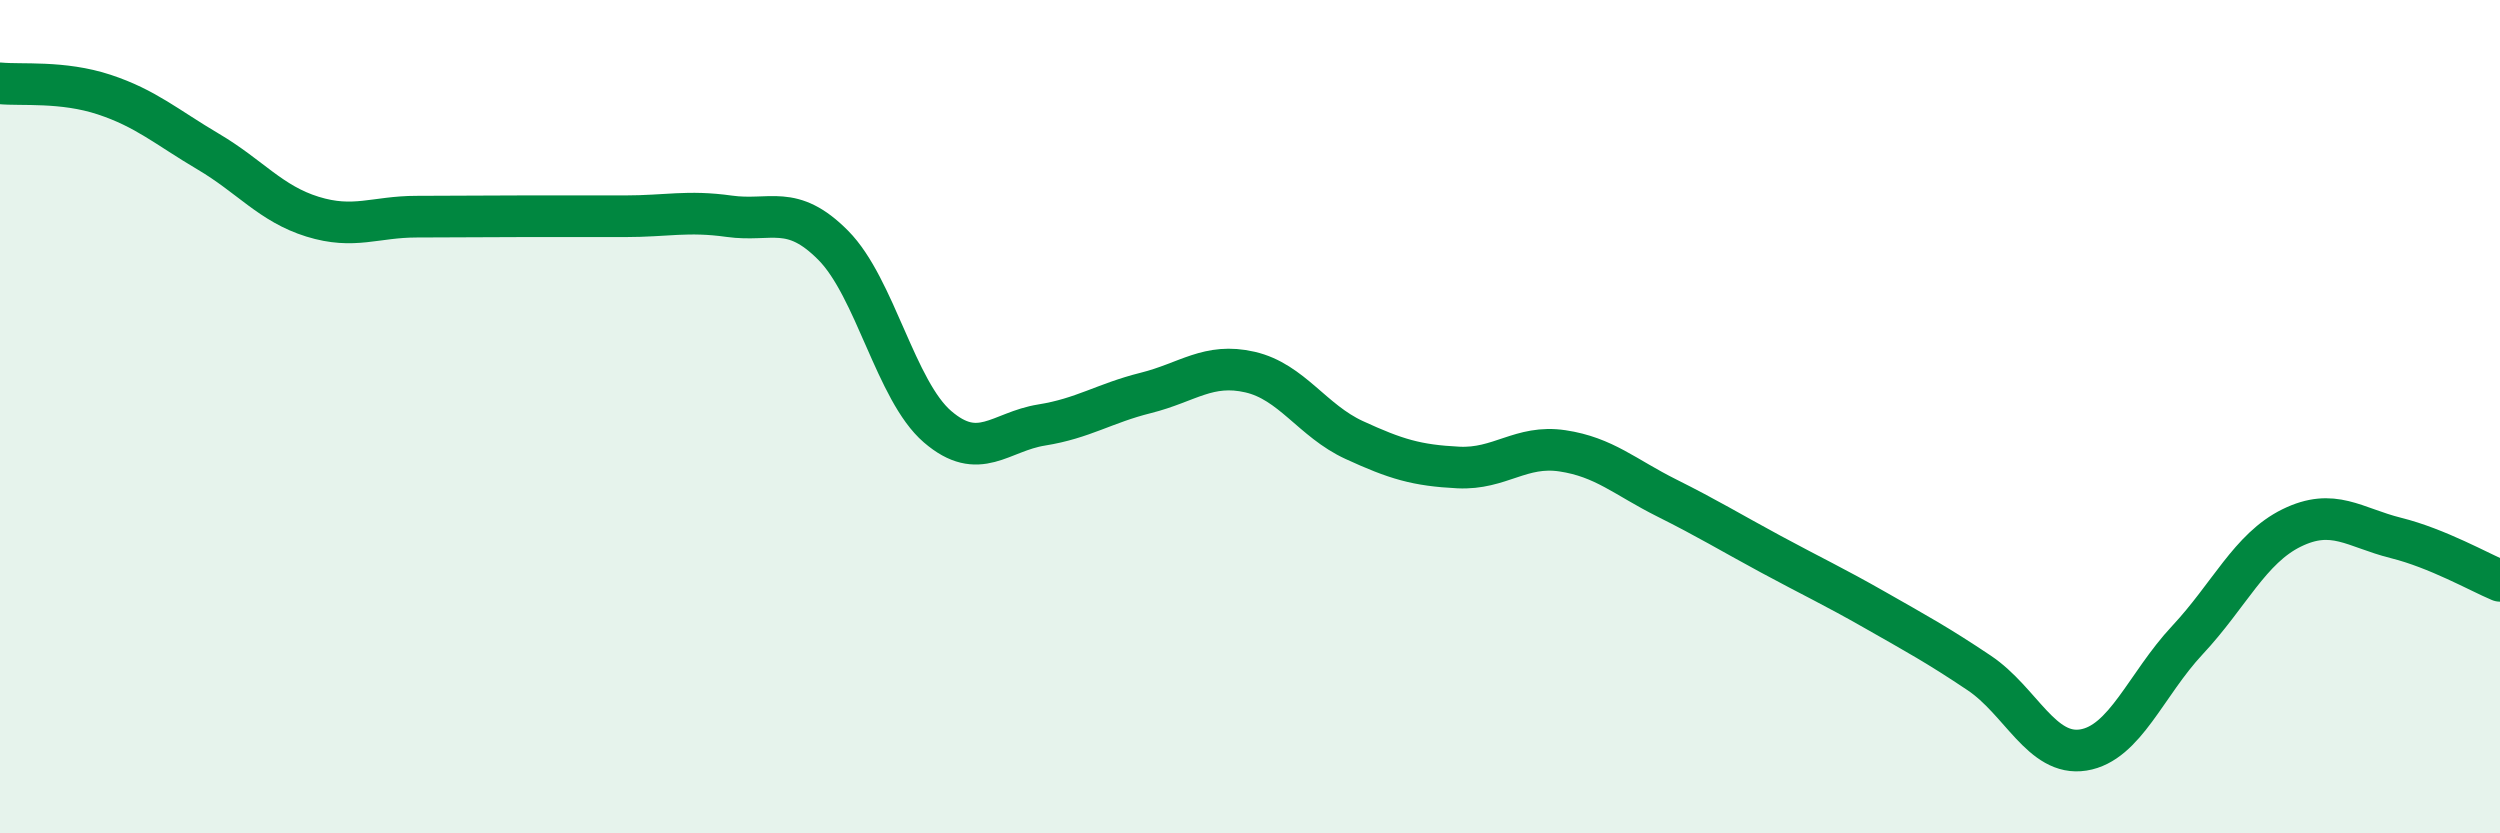
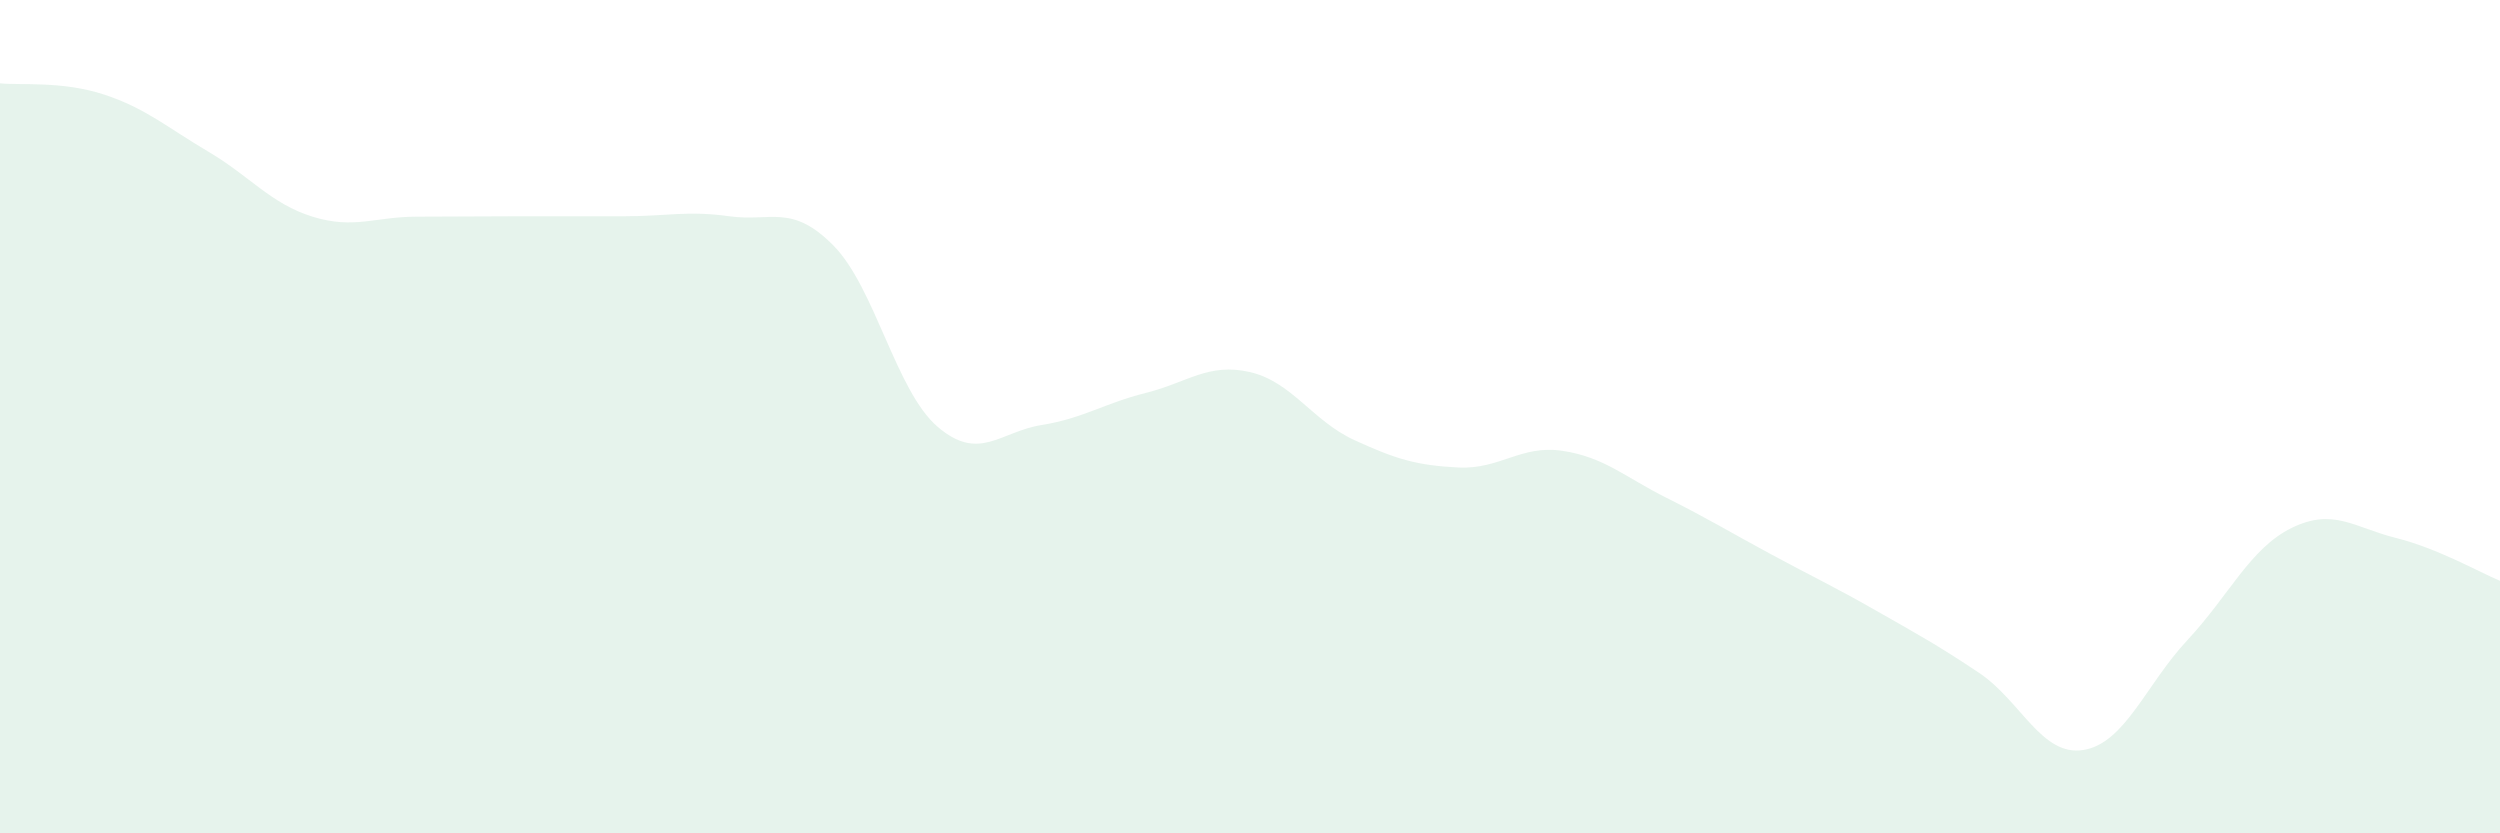
<svg xmlns="http://www.w3.org/2000/svg" width="60" height="20" viewBox="0 0 60 20">
  <path d="M 0,2 C 0.5,2.05 1.5,1.94 2.5,2.27 C 3.5,2.6 4,3.05 5,3.64 C 6,4.23 6.5,4.89 7.5,5.2 C 8.5,5.51 9,5.2 10,5.2 C 11,5.2 11.5,5.19 12.5,5.19 C 13.5,5.19 14,5.19 15,5.19 C 16,5.19 16.5,5.05 17.5,5.19 C 18.5,5.33 19,4.88 20,5.89 C 21,6.9 21.5,9.38 22.5,10.24 C 23.5,11.1 24,10.36 25,10.2 C 26,10.04 26.5,9.68 27.5,9.43 C 28.5,9.18 29,8.7 30,8.93 C 31,9.16 31.5,10.1 32.5,10.56 C 33.5,11.02 34,11.17 35,11.22 C 36,11.27 36.5,10.67 37.5,10.82 C 38.5,10.97 39,11.45 40,11.95 C 41,12.45 41.5,12.76 42.5,13.3 C 43.5,13.84 44,14.07 45,14.64 C 46,15.21 46.5,15.48 47.5,16.15 C 48.5,16.82 49,18.16 50,18 C 51,17.84 51.5,16.43 52.5,15.36 C 53.5,14.29 54,13.16 55,12.67 C 56,12.18 56.5,12.66 57.5,12.91 C 58.5,13.16 59.5,13.73 60,13.94L60 20L0 20Z" fill="#008740" opacity="0.1" stroke-linecap="round" stroke-linejoin="round" />
-   <path d="M 0,2 C 0.5,2.05 1.5,1.94 2.5,2.27 C 3.5,2.6 4,3.05 5,3.64 C 6,4.23 6.5,4.89 7.5,5.2 C 8.5,5.51 9,5.2 10,5.2 C 11,5.2 11.5,5.19 12.5,5.19 C 13.5,5.19 14,5.19 15,5.19 C 16,5.19 16.5,5.05 17.5,5.19 C 18.5,5.33 19,4.88 20,5.89 C 21,6.9 21.5,9.38 22.5,10.24 C 23.5,11.1 24,10.36 25,10.2 C 26,10.04 26.5,9.68 27.5,9.43 C 28.5,9.18 29,8.7 30,8.93 C 31,9.16 31.5,10.1 32.5,10.56 C 33.5,11.02 34,11.17 35,11.22 C 36,11.27 36.5,10.67 37.5,10.82 C 38.5,10.97 39,11.45 40,11.95 C 41,12.45 41.5,12.76 42.5,13.3 C 43.5,13.84 44,14.07 45,14.64 C 46,15.21 46.5,15.48 47.5,16.15 C 48.5,16.82 49,18.16 50,18 C 51,17.84 51.5,16.43 52.5,15.36 C 53.5,14.29 54,13.16 55,12.67 C 56,12.18 56.5,12.66 57.5,12.91 C 58.5,13.16 59.5,13.73 60,13.94" stroke="#008740" stroke-width="1" fill="none" stroke-linecap="round" stroke-linejoin="round" />
</svg>